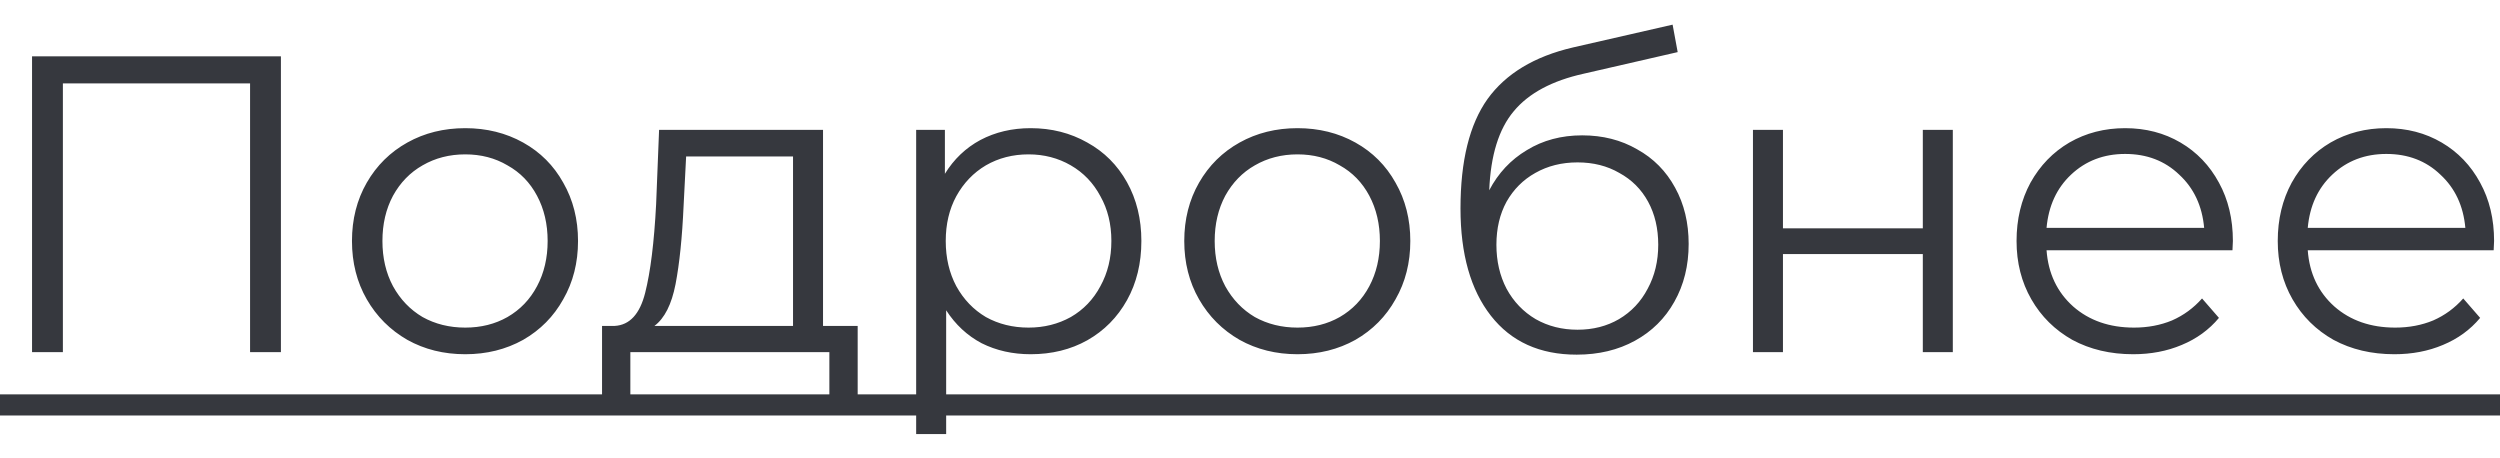
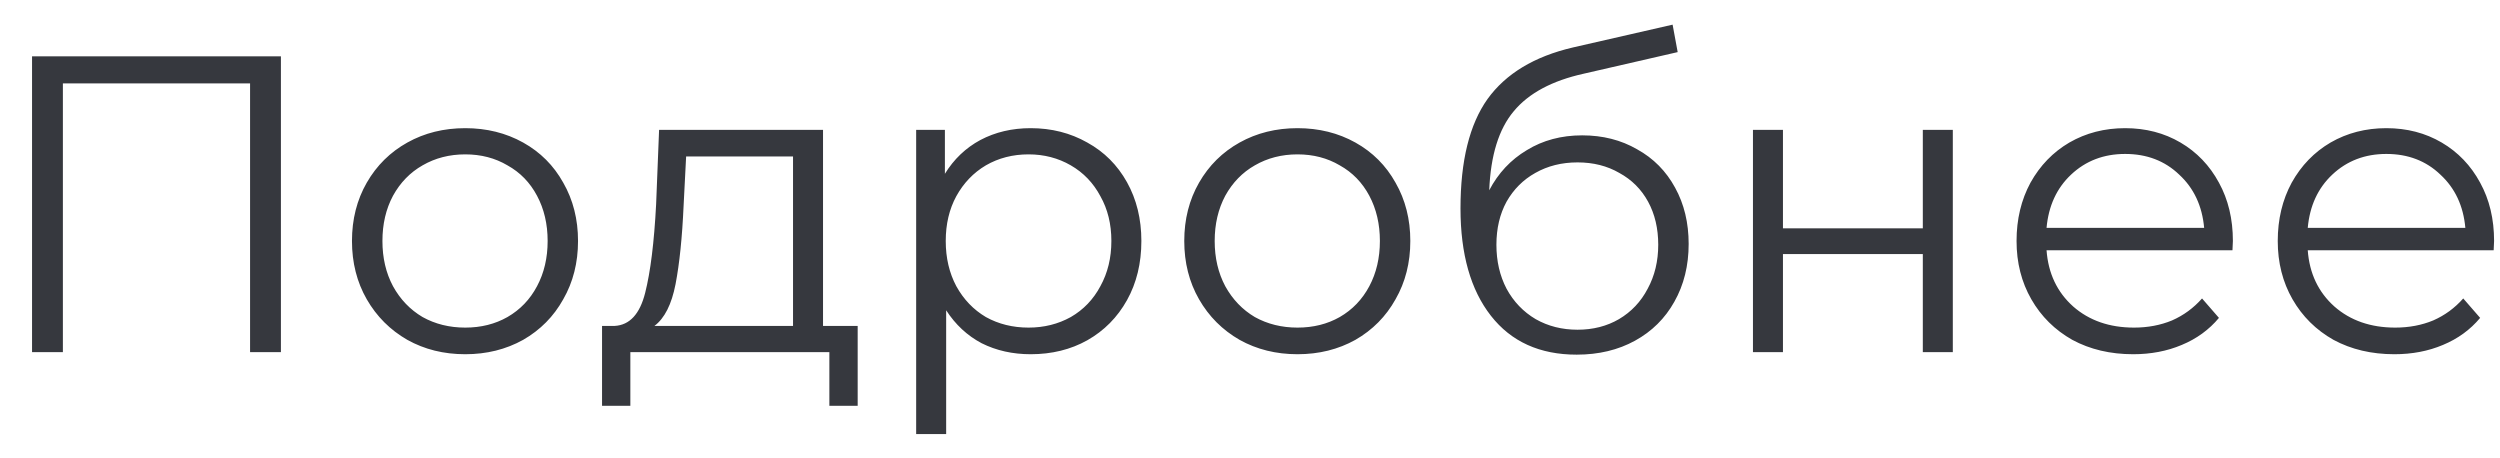
<svg xmlns="http://www.w3.org/2000/svg" width="71" height="13" viewBox="0 0 71 13" fill="none">
  <path d="M7.978 1.6V10H7.102V2.368H1.786V10H0.91V1.6H7.978ZM13.213 10.06C12.604 10.06 12.056 9.924 11.569 9.652C11.081 9.372 10.697 8.988 10.416 8.5C10.136 8.012 9.996 7.46 9.996 6.844C9.996 6.228 10.136 5.676 10.416 5.188C10.697 4.7 11.081 4.32 11.569 4.048C12.056 3.776 12.604 3.64 13.213 3.64C13.82 3.64 14.368 3.776 14.857 4.048C15.345 4.32 15.725 4.7 15.996 5.188C16.276 5.676 16.416 6.228 16.416 6.844C16.416 7.46 16.276 8.012 15.996 8.5C15.725 8.988 15.345 9.372 14.857 9.652C14.368 9.924 13.82 10.06 13.213 10.06ZM13.213 9.304C13.661 9.304 14.06 9.204 14.412 9.004C14.773 8.796 15.053 8.504 15.252 8.128C15.453 7.752 15.553 7.324 15.553 6.844C15.553 6.364 15.453 5.936 15.252 5.56C15.053 5.184 14.773 4.896 14.412 4.696C14.06 4.488 13.661 4.384 13.213 4.384C12.764 4.384 12.361 4.488 12.001 4.696C11.649 4.896 11.368 5.184 11.161 5.56C10.96 5.936 10.861 6.364 10.861 6.844C10.861 7.324 10.96 7.752 11.161 8.128C11.368 8.504 11.649 8.796 12.001 9.004C12.361 9.204 12.764 9.304 13.213 9.304ZM24.358 9.256V11.524H23.554V10H17.902V11.524H17.098V9.256H17.458C17.882 9.232 18.17 8.92 18.322 8.32C18.474 7.72 18.578 6.88 18.634 5.8L18.718 3.688H23.374V9.256H24.358ZM19.414 5.848C19.374 6.744 19.298 7.484 19.186 8.068C19.074 8.644 18.874 9.04 18.586 9.256H22.522V4.444H19.486L19.414 5.848ZM29.271 3.64C29.863 3.64 30.399 3.776 30.879 4.048C31.359 4.312 31.735 4.688 32.007 5.176C32.279 5.664 32.415 6.22 32.415 6.844C32.415 7.476 32.279 8.036 32.007 8.524C31.735 9.012 31.359 9.392 30.879 9.664C30.407 9.928 29.871 10.06 29.271 10.06C28.759 10.06 28.295 9.956 27.879 9.748C27.471 9.532 27.135 9.22 26.871 8.812V12.328H26.019V3.688H26.835V4.936C27.091 4.52 27.427 4.2 27.843 3.976C28.267 3.752 28.743 3.64 29.271 3.64ZM29.211 9.304C29.651 9.304 30.051 9.204 30.411 9.004C30.771 8.796 31.051 8.504 31.251 8.128C31.459 7.752 31.563 7.324 31.563 6.844C31.563 6.364 31.459 5.94 31.251 5.572C31.051 5.196 30.771 4.904 30.411 4.696C30.051 4.488 29.651 4.384 29.211 4.384C28.763 4.384 28.359 4.488 27.999 4.696C27.647 4.904 27.367 5.196 27.159 5.572C26.959 5.94 26.859 6.364 26.859 6.844C26.859 7.324 26.959 7.752 27.159 8.128C27.367 8.504 27.647 8.796 27.999 9.004C28.359 9.204 28.763 9.304 29.211 9.304ZM36.849 10.06C36.241 10.06 35.693 9.924 35.205 9.652C34.717 9.372 34.333 8.988 34.053 8.5C33.773 8.012 33.633 7.46 33.633 6.844C33.633 6.228 33.773 5.676 34.053 5.188C34.333 4.7 34.717 4.32 35.205 4.048C35.693 3.776 36.241 3.64 36.849 3.64C37.457 3.64 38.005 3.776 38.493 4.048C38.981 4.32 39.361 4.7 39.633 5.188C39.913 5.676 40.053 6.228 40.053 6.844C40.053 7.46 39.913 8.012 39.633 8.5C39.361 8.988 38.981 9.372 38.493 9.652C38.005 9.924 37.457 10.06 36.849 10.06ZM36.849 9.304C37.297 9.304 37.697 9.204 38.049 9.004C38.409 8.796 38.689 8.504 38.889 8.128C39.089 7.752 39.189 7.324 39.189 6.844C39.189 6.364 39.089 5.936 38.889 5.56C38.689 5.184 38.409 4.896 38.049 4.696C37.697 4.488 37.297 4.384 36.849 4.384C36.401 4.384 35.997 4.488 35.637 4.696C35.285 4.896 35.005 5.184 34.797 5.56C34.597 5.936 34.497 6.364 34.497 6.844C34.497 7.324 34.597 7.752 34.797 8.128C35.005 8.504 35.285 8.796 35.637 9.004C35.997 9.204 36.401 9.304 36.849 9.304ZM44.934 3.844C45.518 3.844 46.038 3.976 46.494 4.24C46.958 4.496 47.318 4.86 47.574 5.332C47.83 5.796 47.958 6.328 47.958 6.928C47.958 7.544 47.822 8.092 47.55 8.572C47.286 9.044 46.914 9.412 46.434 9.676C45.954 9.94 45.402 10.072 44.778 10.072C43.73 10.072 42.918 9.704 42.342 8.968C41.766 8.232 41.478 7.216 41.478 5.92C41.478 4.568 41.734 3.532 42.246 2.812C42.766 2.092 43.574 1.604 44.67 1.348L47.502 0.7L47.646 1.48L44.982 2.092C44.078 2.292 43.414 2.648 42.99 3.16C42.566 3.664 42.334 4.412 42.294 5.404C42.55 4.916 42.906 4.536 43.362 4.264C43.818 3.984 44.342 3.844 44.934 3.844ZM44.802 9.364C45.242 9.364 45.634 9.264 45.978 9.064C46.33 8.856 46.602 8.568 46.794 8.2C46.994 7.832 47.094 7.416 47.094 6.952C47.094 6.488 46.998 6.08 46.806 5.728C46.614 5.376 46.342 5.104 45.99 4.912C45.646 4.712 45.25 4.612 44.802 4.612C44.354 4.612 43.954 4.712 43.602 4.912C43.258 5.104 42.986 5.376 42.786 5.728C42.594 6.08 42.498 6.488 42.498 6.952C42.498 7.416 42.594 7.832 42.786 8.2C42.986 8.568 43.262 8.856 43.614 9.064C43.966 9.264 44.362 9.364 44.802 9.364ZM49.784 3.688H50.636V6.484H54.608V3.688H55.46V10H54.608V7.216H50.636V10H49.784V3.688ZM63.402 7.108H58.122C58.17 7.764 58.422 8.296 58.878 8.704C59.334 9.104 59.91 9.304 60.606 9.304C60.998 9.304 61.358 9.236 61.686 9.1C62.014 8.956 62.298 8.748 62.538 8.476L63.018 9.028C62.738 9.364 62.386 9.62 61.962 9.796C61.546 9.972 61.086 10.06 60.582 10.06C59.934 10.06 59.358 9.924 58.854 9.652C58.358 9.372 57.97 8.988 57.69 8.5C57.41 8.012 57.27 7.46 57.27 6.844C57.27 6.228 57.402 5.676 57.666 5.188C57.938 4.7 58.306 4.32 58.77 4.048C59.242 3.776 59.77 3.64 60.354 3.64C60.938 3.64 61.462 3.776 61.926 4.048C62.39 4.32 62.754 4.7 63.018 5.188C63.282 5.668 63.414 6.22 63.414 6.844L63.402 7.108ZM60.354 4.372C59.746 4.372 59.234 4.568 58.818 4.96C58.41 5.344 58.178 5.848 58.122 6.472H62.598C62.542 5.848 62.306 5.344 61.89 4.96C61.482 4.568 60.97 4.372 60.354 4.372ZM70.82 7.108H65.54C65.588 7.764 65.84 8.296 66.296 8.704C66.752 9.104 67.328 9.304 68.024 9.304C68.416 9.304 68.776 9.236 69.104 9.1C69.432 8.956 69.716 8.748 69.956 8.476L70.436 9.028C70.156 9.364 69.804 9.62 69.38 9.796C68.964 9.972 68.504 10.06 68 10.06C67.352 10.06 66.776 9.924 66.272 9.652C65.776 9.372 65.388 8.988 65.108 8.5C64.828 8.012 64.688 7.46 64.688 6.844C64.688 6.228 64.82 5.676 65.084 5.188C65.356 4.7 65.724 4.32 66.188 4.048C66.66 3.776 67.188 3.64 67.772 3.64C68.356 3.64 68.88 3.776 69.344 4.048C69.808 4.32 70.172 4.7 70.436 5.188C70.7 5.668 70.832 6.22 70.832 6.844L70.82 7.108ZM67.772 4.372C67.164 4.372 66.652 4.568 66.236 4.96C65.828 5.344 65.596 5.848 65.54 6.472H70.016C69.96 5.848 69.724 5.344 69.308 4.96C68.9 4.568 68.388 4.372 67.772 4.372Z" fill="#36383E" />
-   <path d="M-0.506 11.2H71.504V11.8H-0.506V11.2Z" fill="#36383E" />
</svg>